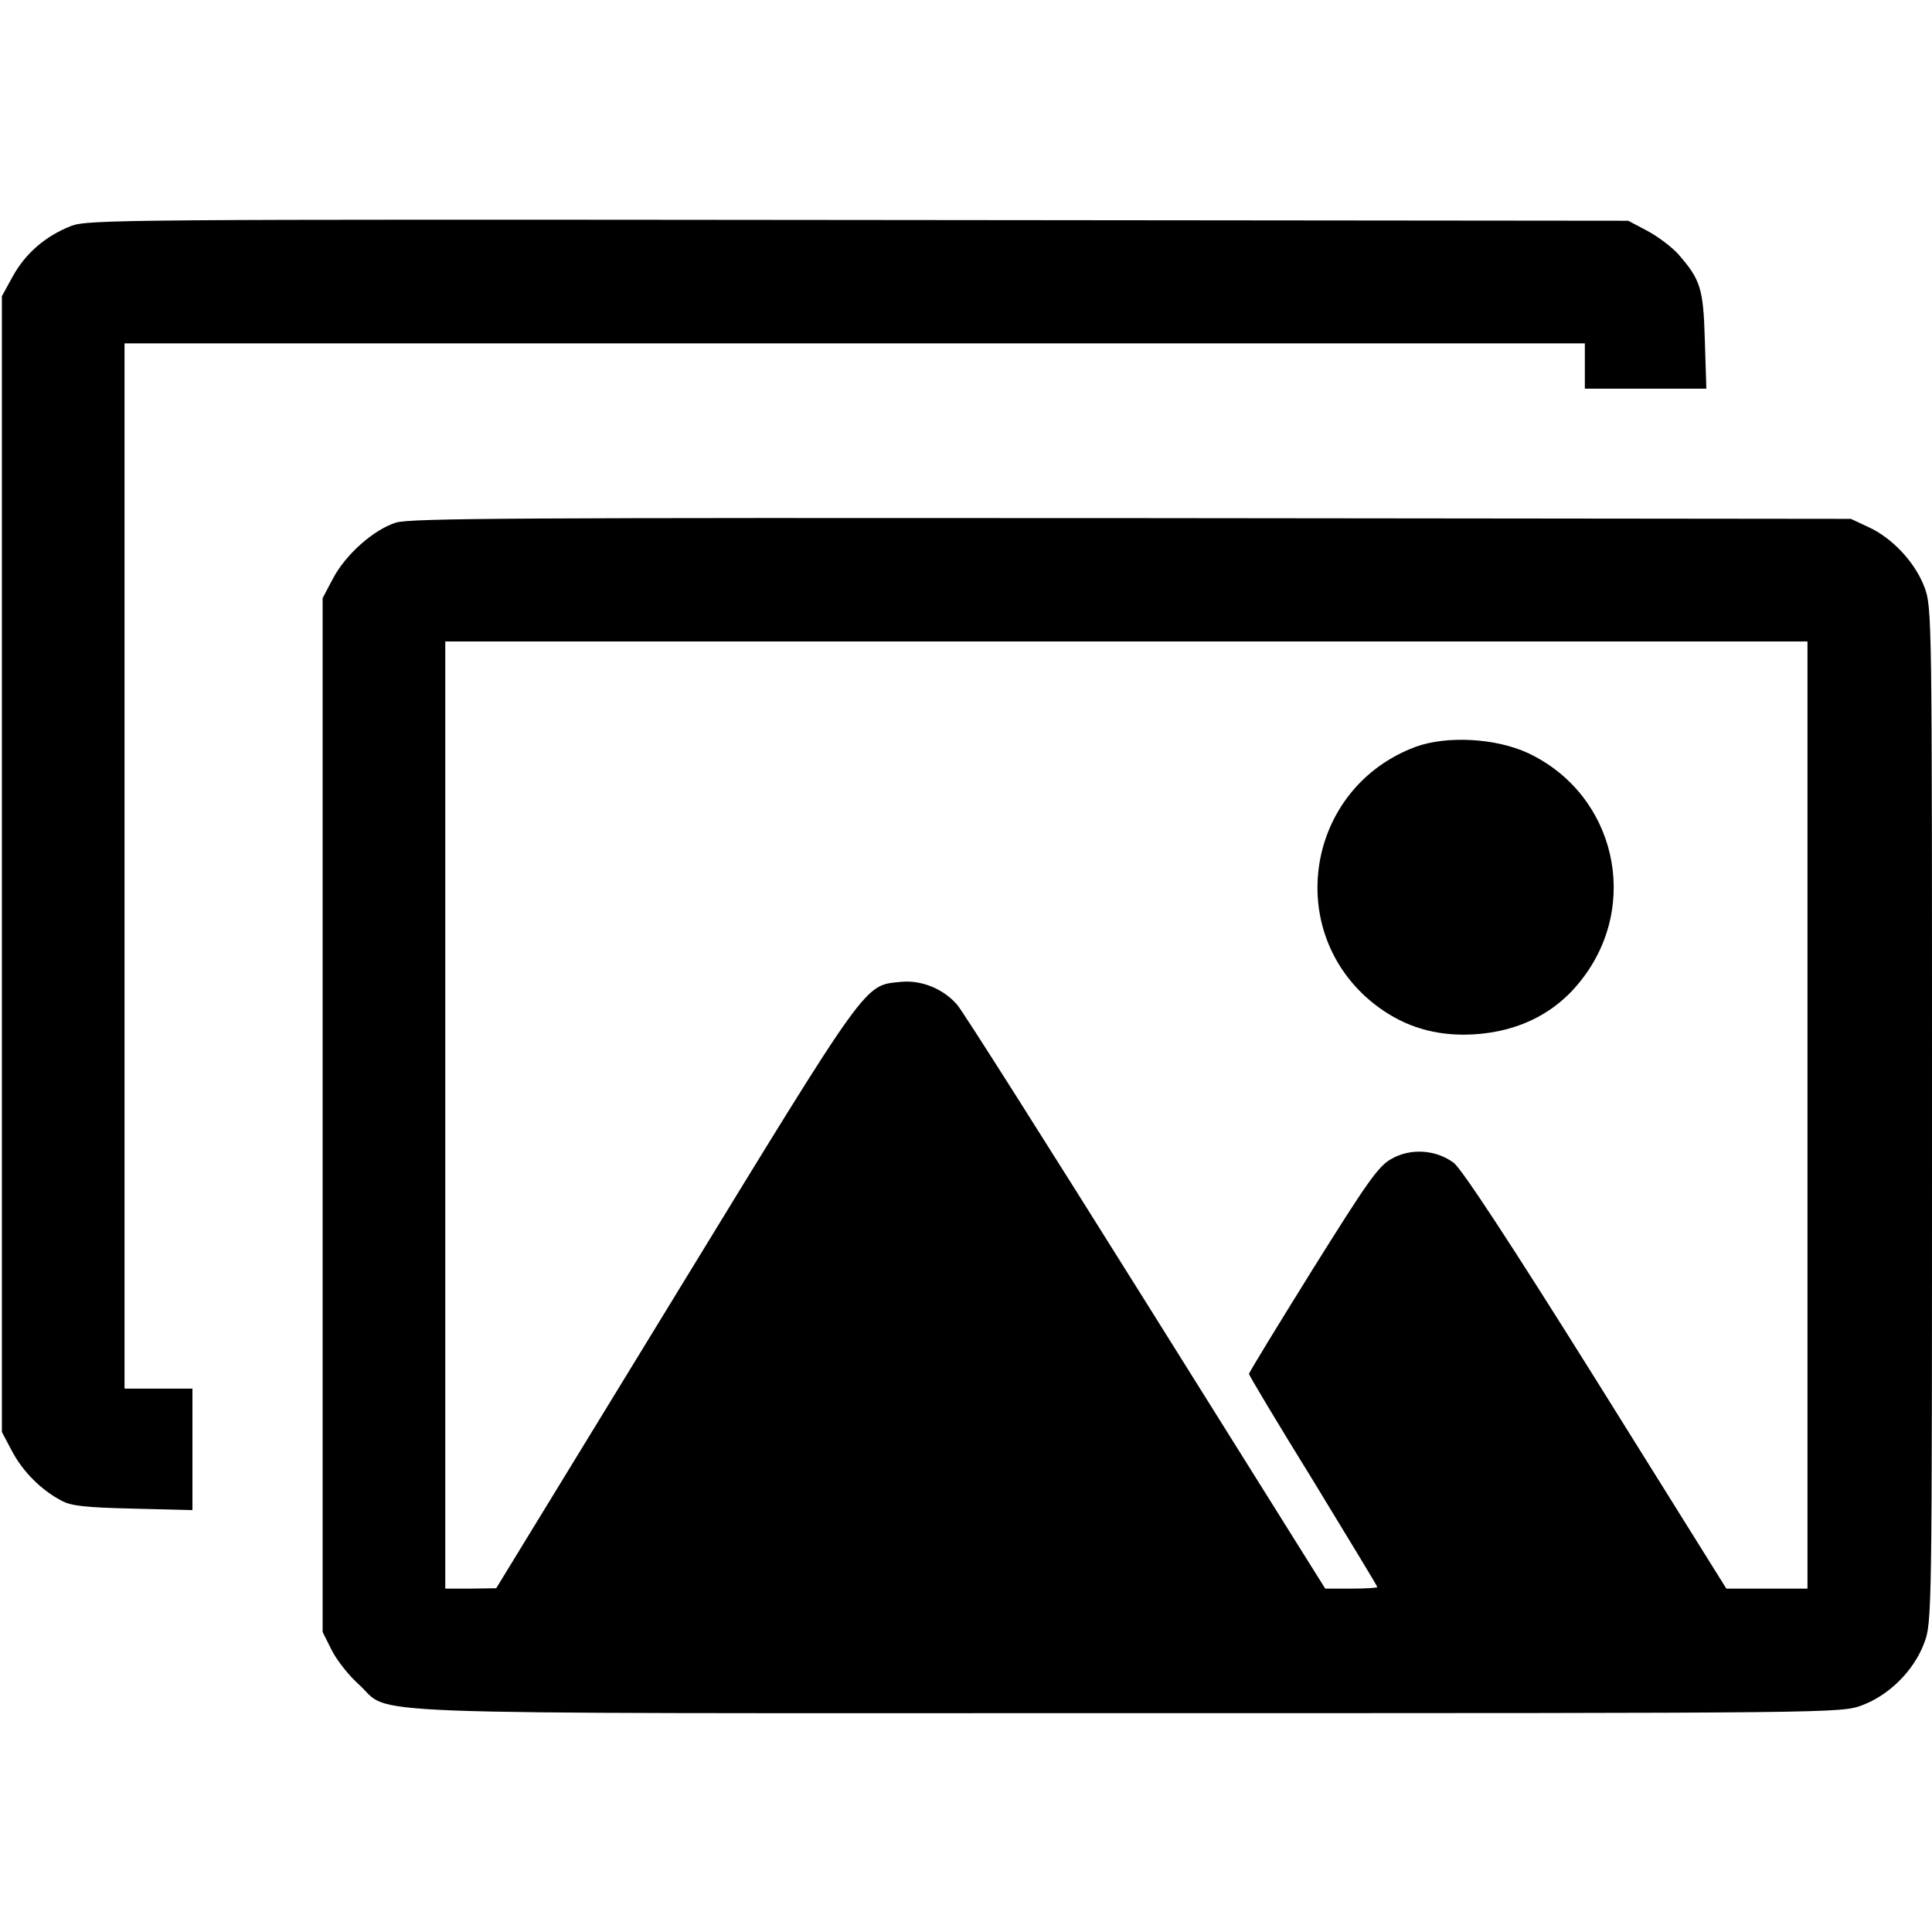
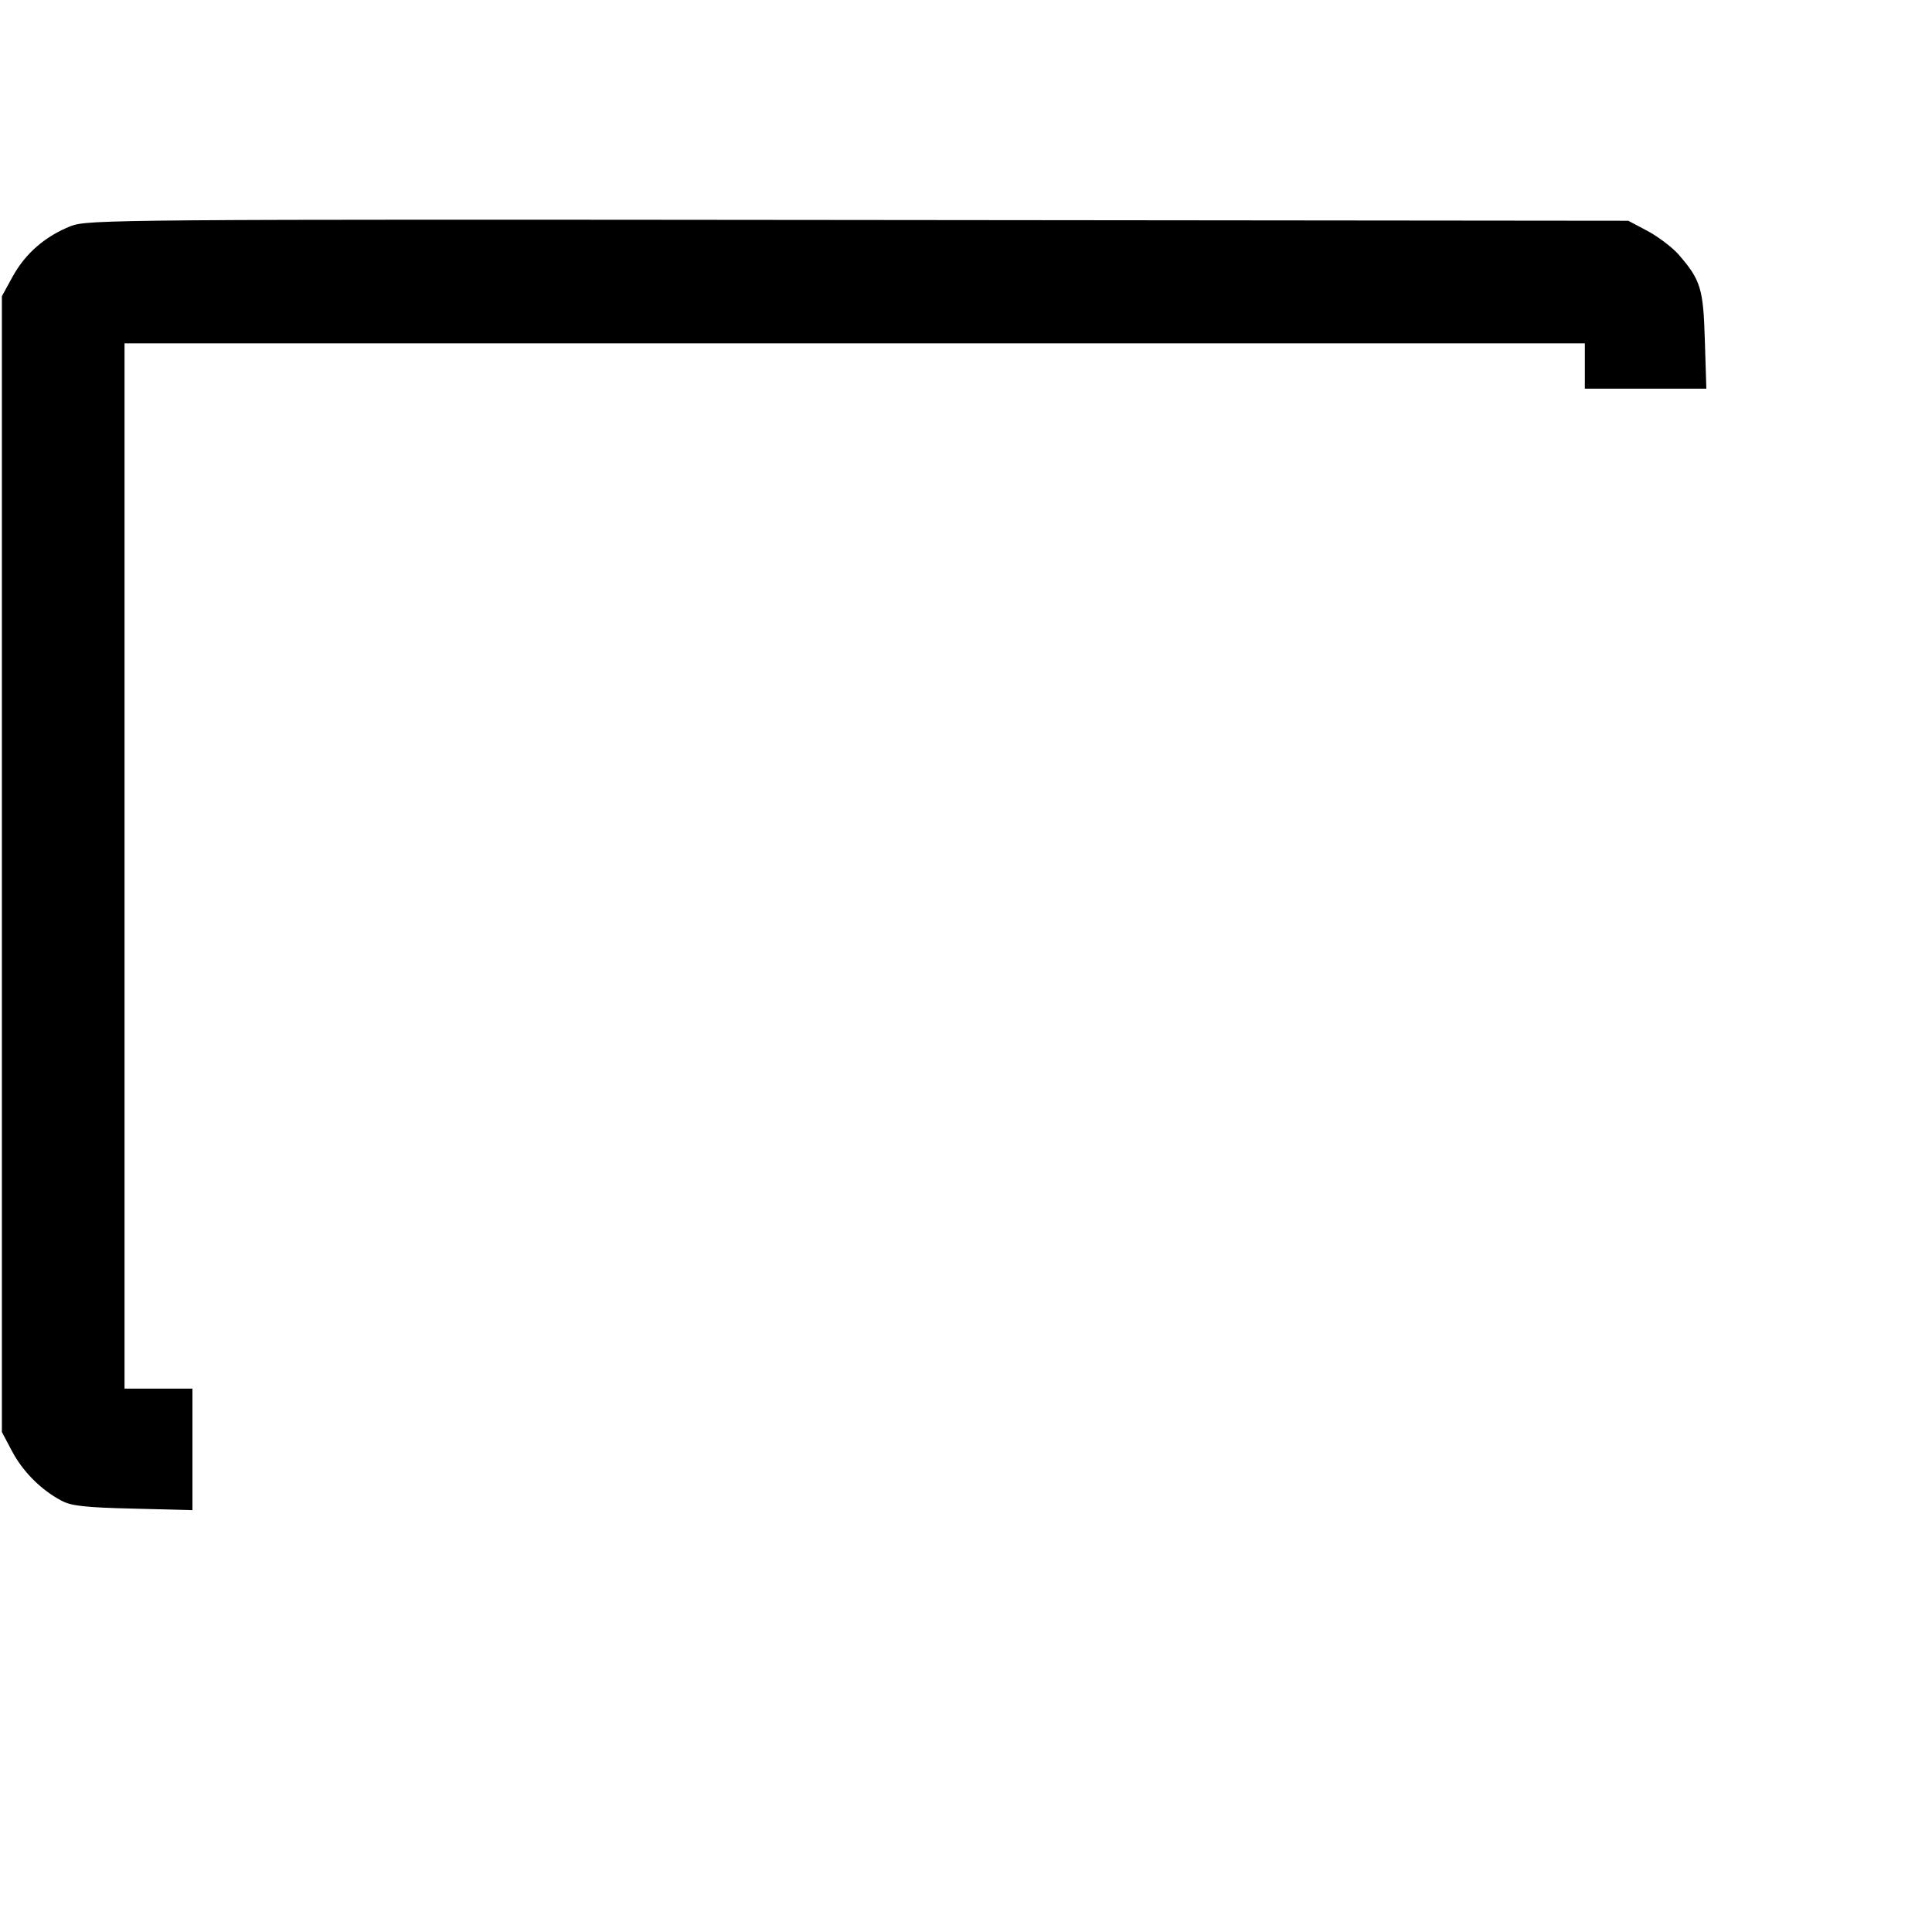
<svg xmlns="http://www.w3.org/2000/svg" version="1.0" width="512pt" height="512pt" viewBox="0 0 512 512" preserveAspectRatio="xMidYMid meet">
  <g transform="translate(0,512) scale(0.1,-0.1)" fill="#000000" stroke="none">
    <path d="M188 4521 c-68 -27 -120 -72 -154 -133 l-29 -53 0 -1505 0 -1505 27 -51 c28 -53 76 -102 131 -131 26 -14 63 -18 190 -21 l157 -4 0 161 0 161 -90 0 -90 0 0 1385 0 1385 1935 0 1935 0 0 -60 0 -60 161 0 161 0 -4 128 c-4 138 -11 160 -70 228 -17 19 -54 47 -82 62 l-51 27 -2040 2 c-1964 2 -2042 1 -2087 -16z" />
-     <path d="M1049 3735 c-59 -19 -133 -84 -167 -149 l-27 -51 0 -1370 0 -1370 24 -48 c13 -26 45 -67 72 -91 92 -83 -88 -76 2035 -76 1889 0 1893 0 1949 21 72 27 137 92 164 164 21 55 21 66 21 1400 0 1329 0 1345 -20 1399 -25 66 -85 130 -148 159 l-47 22 -1905 2 c-1621 1 -1912 0 -1951 -12z m3741 -1570 l0 -1255 -107 0 -108 0 -344 551 c-232 371 -356 559 -378 577 -48 36 -116 40 -167 10 -34 -19 -66 -66 -208 -293 -92 -148 -168 -272 -168 -276 0 -4 76 -131 170 -283 93 -153 170 -279 170 -282 0 -2 -31 -4 -69 -4 l-69 0 -477 762 c-263 420 -487 774 -499 786 -37 42 -94 65 -148 60 -99 -10 -81 15 -599 -832 l-474 -775 -67 -1 -68 0 0 1255 0 1255 1805 0 1805 0 0 -1255z" />
-     <path d="M3752 3141 c-291 -108 -353 -489 -111 -681 70 -55 147 -82 239 -82 129 1 237 50 310 144 159 201 91 493 -140 602 -86 40 -215 47 -298 17z" />
  </g>
</svg>